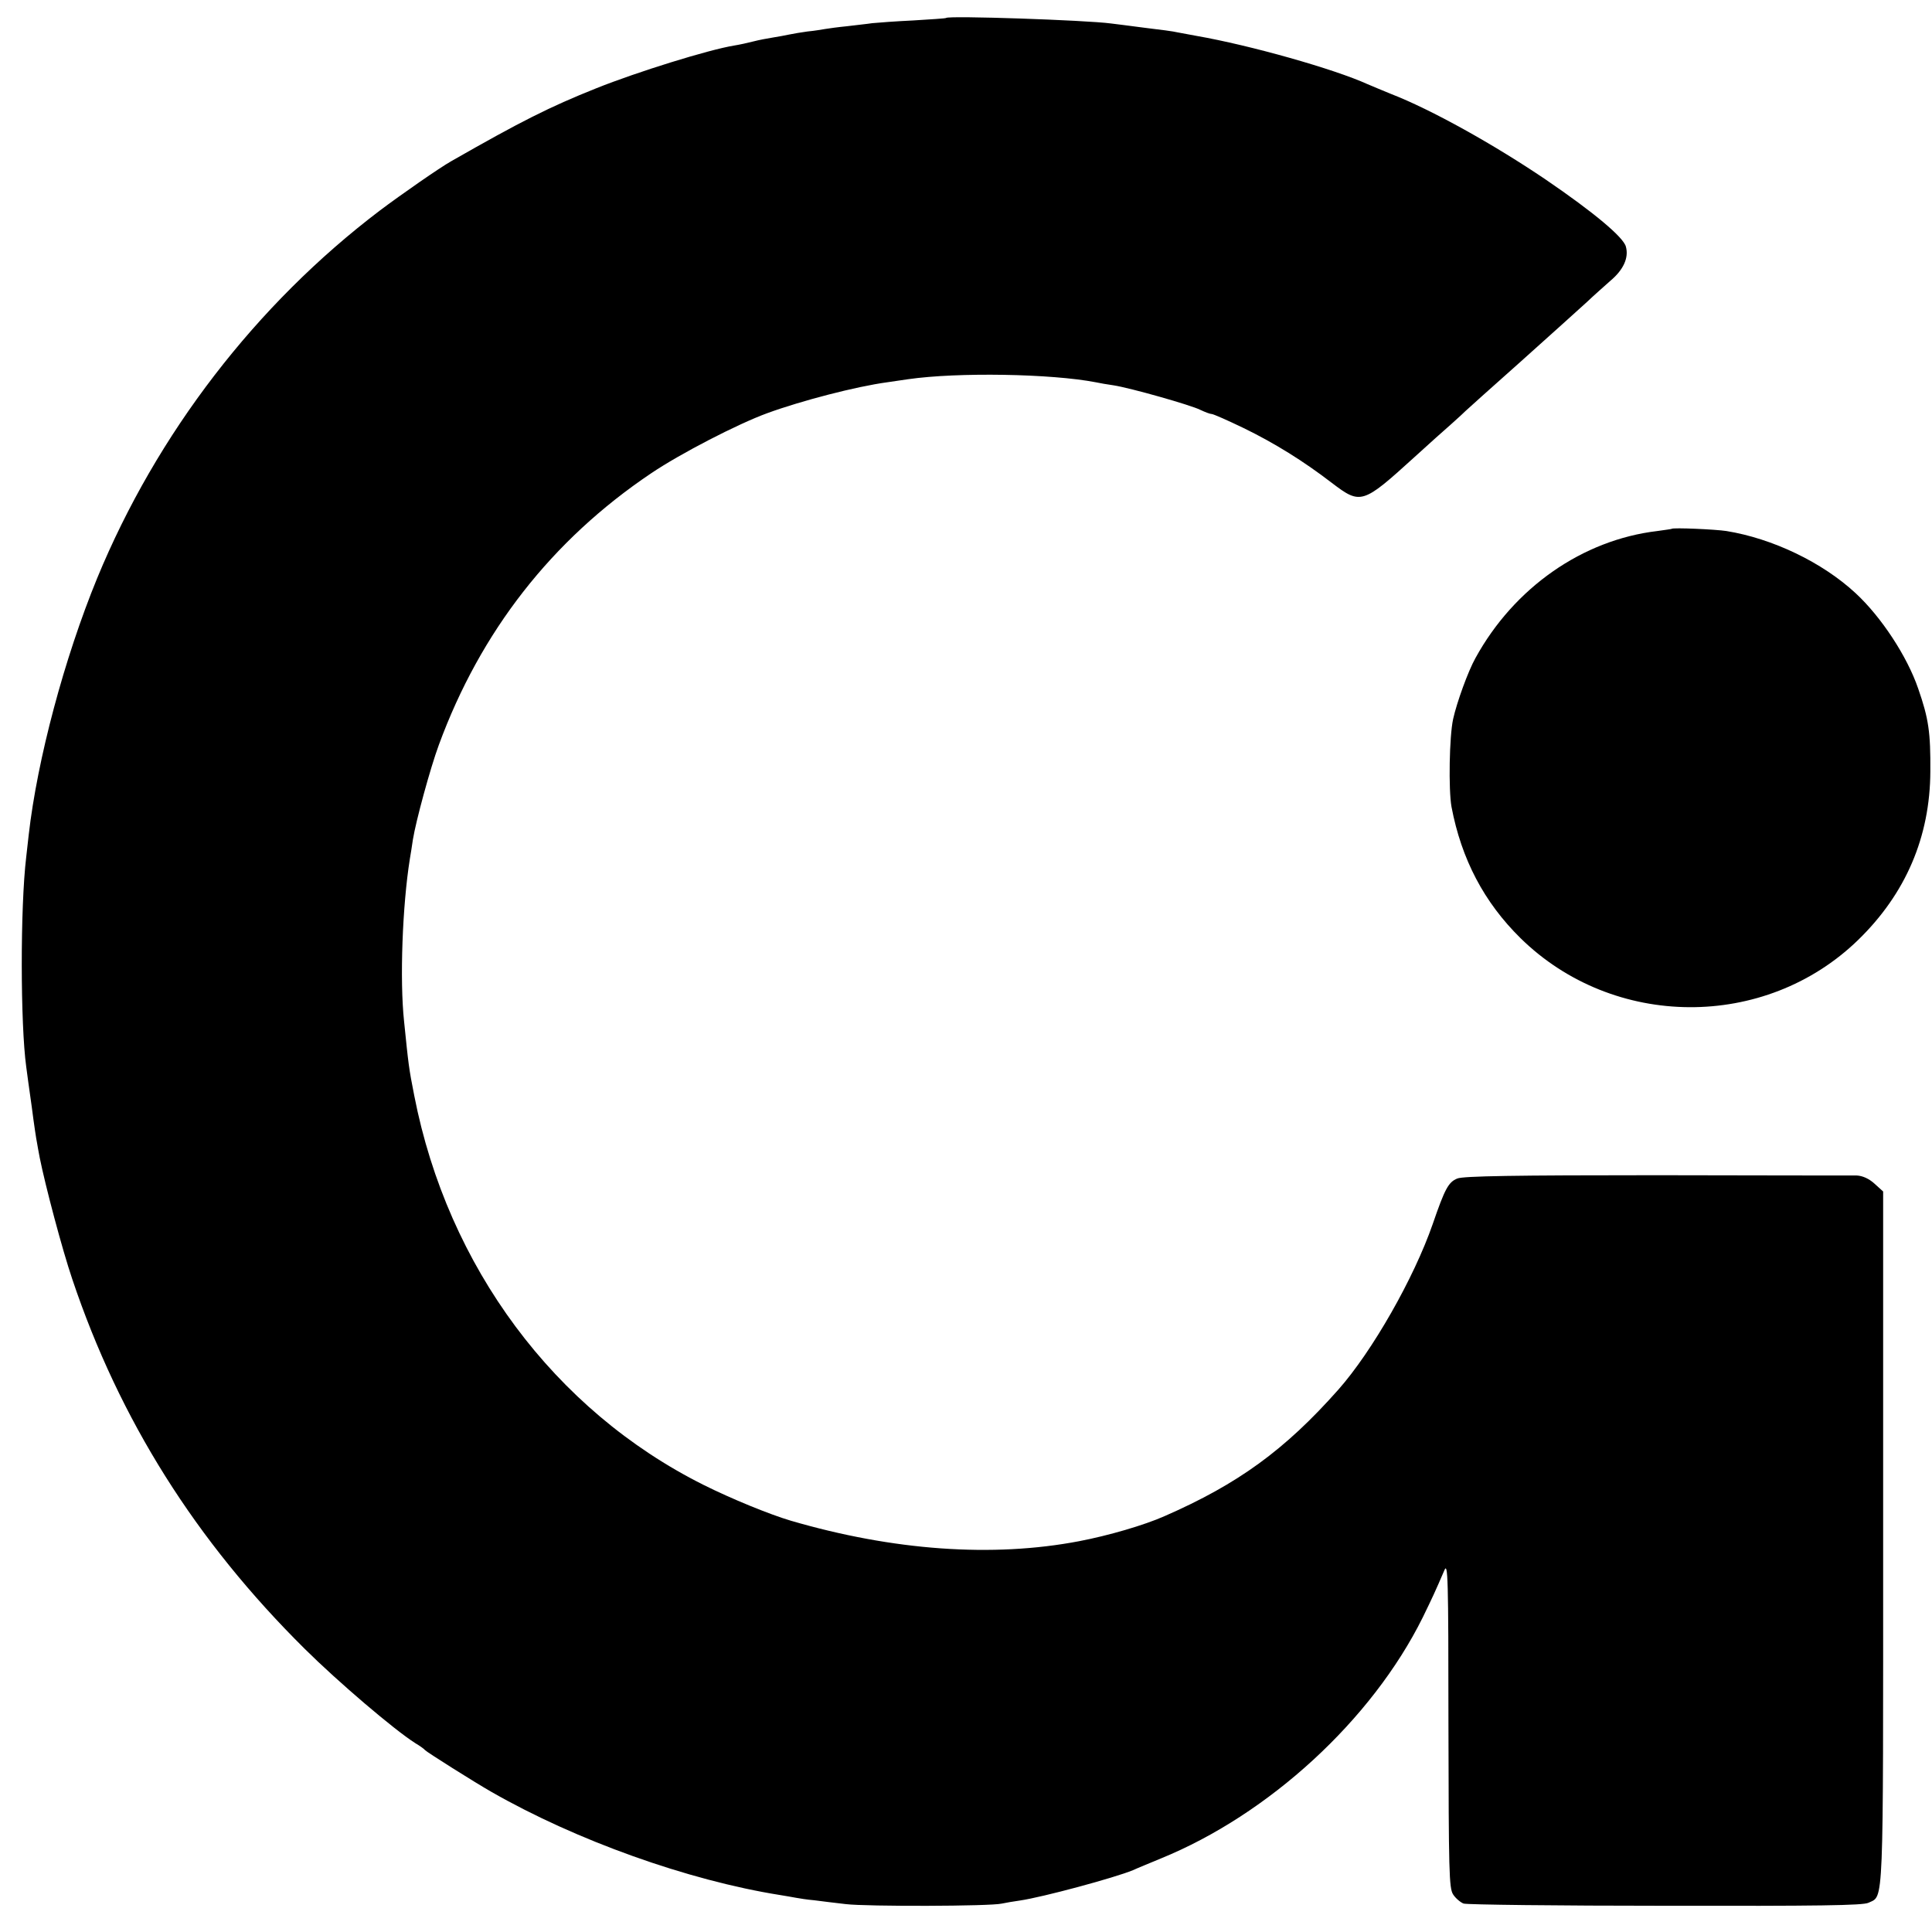
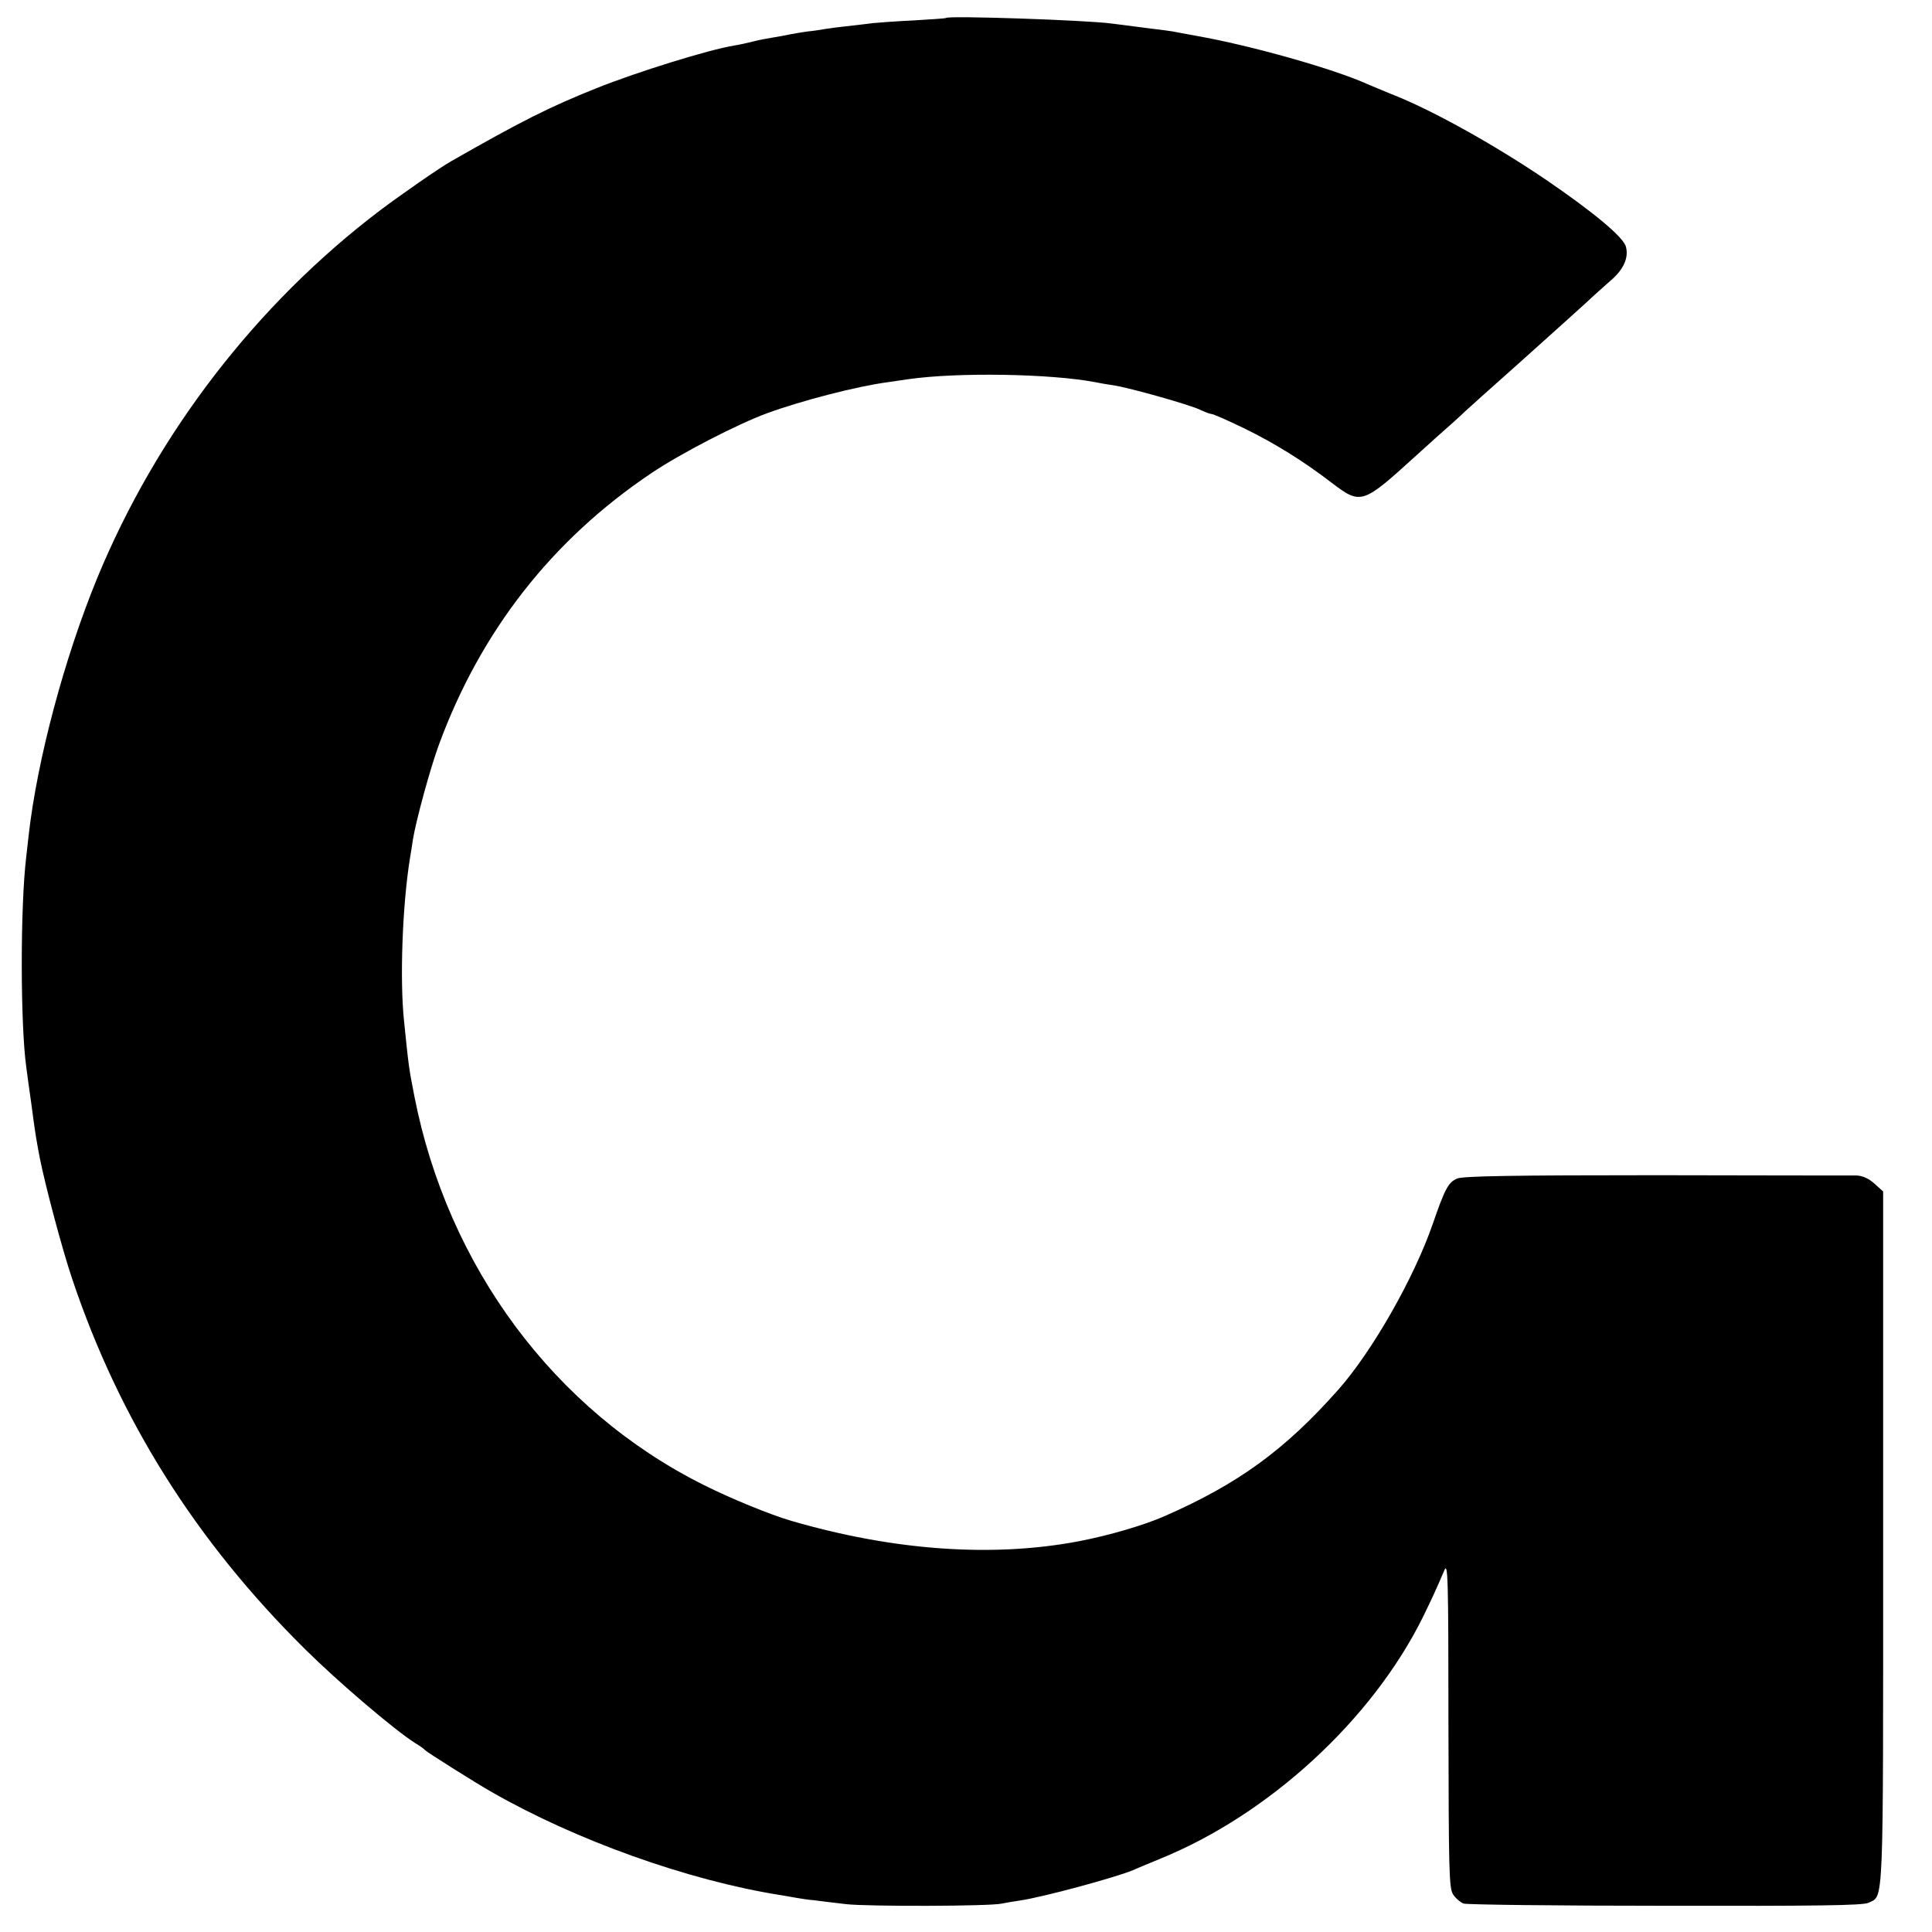
<svg xmlns="http://www.w3.org/2000/svg" version="1.0" width="700pt" height="700pt" viewBox="0 0 700 700" preserveAspectRatio="xMidYMid meet">
  <g transform="translate(0,700) scale(0.1,-0.1)" fill="#000000" stroke="none">
    <path d="M3428 6935 c-2 -2 -55 -5 -118 -9 -63 -3 -131 -8 -150 -10 -19 -3 -60 -7 -91 -11 -31 -3 -67 -8 -79 -10 -12 -2 -41 -7 -64 -9 -22 -3 -52 -8 -66 -11 -14 -3 -41 -8 -60 -11 -19 -3 -51 -9 -70 -14 -19 -5 -51 -12 -70 -15 -92 -15 -350 -95 -500 -155 -170 -68 -273 -120 -525 -264 -41 -23 -182 -121 -259 -179 -448 -340 -808 -808 -1024 -1332 -119 -290 -217 -657 -248 -930 -3 -27 -7 -63 -9 -80 -22 -184 -21 -607 0 -760 2 -16 11 -82 20 -145 8 -63 17 -122 19 -130 1 -8 6 -33 10 -55 20 -100 81 -331 118 -440 171 -509 447 -948 843 -1340 119 -118 324 -293 400 -341 17 -10 32 -21 35 -25 6 -7 177 -115 240 -151 307 -176 713 -321 1046 -374 20 -3 46 -8 58 -10 11 -2 41 -7 66 -9 25 -3 77 -10 115 -14 75 -9 524 -8 565 2 14 3 43 8 65 11 83 12 345 83 410 110 17 8 62 26 100 42 393 160 766 503 950 874 35 72 44 91 78 170 13 32 15 -22 15 -557 1 -534 2 -594 17 -617 9 -14 27 -29 38 -33 12 -4 342 -8 732 -8 549 -1 716 1 735 11 56 27 53 -39 53 1321 l0 1256 -32 29 c-20 18 -43 28 -64 29 -17 0 -344 0 -725 1 -513 0 -701 -3 -722 -12 -32 -13 -45 -37 -89 -165 -68 -196 -219 -461 -342 -600 -194 -219 -364 -342 -629 -458 -74 -33 -205 -71 -310 -91 -314 -60 -674 -34 -1044 74 -78 23 -217 80 -317 130 -540 270 -927 790 -1048 1410 -20 101 -21 113 -37 270 -16 150 -6 419 21 588 3 17 8 49 11 70 11 68 63 259 94 343 151 411 409 742 769 984 105 71 314 179 421 218 123 45 323 97 435 112 28 4 61 9 75 11 181 26 519 20 680 -11 14 -3 42 -8 64 -11 60 -9 282 -72 315 -89 17 -8 35 -15 41 -15 6 0 58 -23 116 -51 111 -54 216 -119 320 -199 104 -79 111 -77 298 93 49 45 111 100 136 122 25 22 47 43 50 46 3 3 93 84 200 179 107 96 215 193 240 216 25 24 63 57 84 76 48 40 68 84 57 124 -8 34 -117 125 -290 243 -189 128 -415 254 -562 311 -30 12 -67 28 -84 35 -121 55 -425 141 -620 175 -27 5 -59 11 -70 13 -11 3 -63 10 -115 16 -52 7 -109 14 -125 16 -90 12 -587 29 -597 20z" />
-     <path d="M6057 5084 c-1 -1 -24 -4 -52 -8 -271 -32 -519 -205 -659 -460 -27 -48 -68 -162 -81 -221 -14 -63 -17 -256 -6 -318 36 -190 118 -346 250 -476 337 -331 886 -334 1223 -7 173 168 261 374 262 611 1 141 -6 191 -44 300 -40 117 -134 260 -227 346 -121 112 -301 198 -468 225 -38 6 -193 13 -198 8z" />
  </g>
</svg>